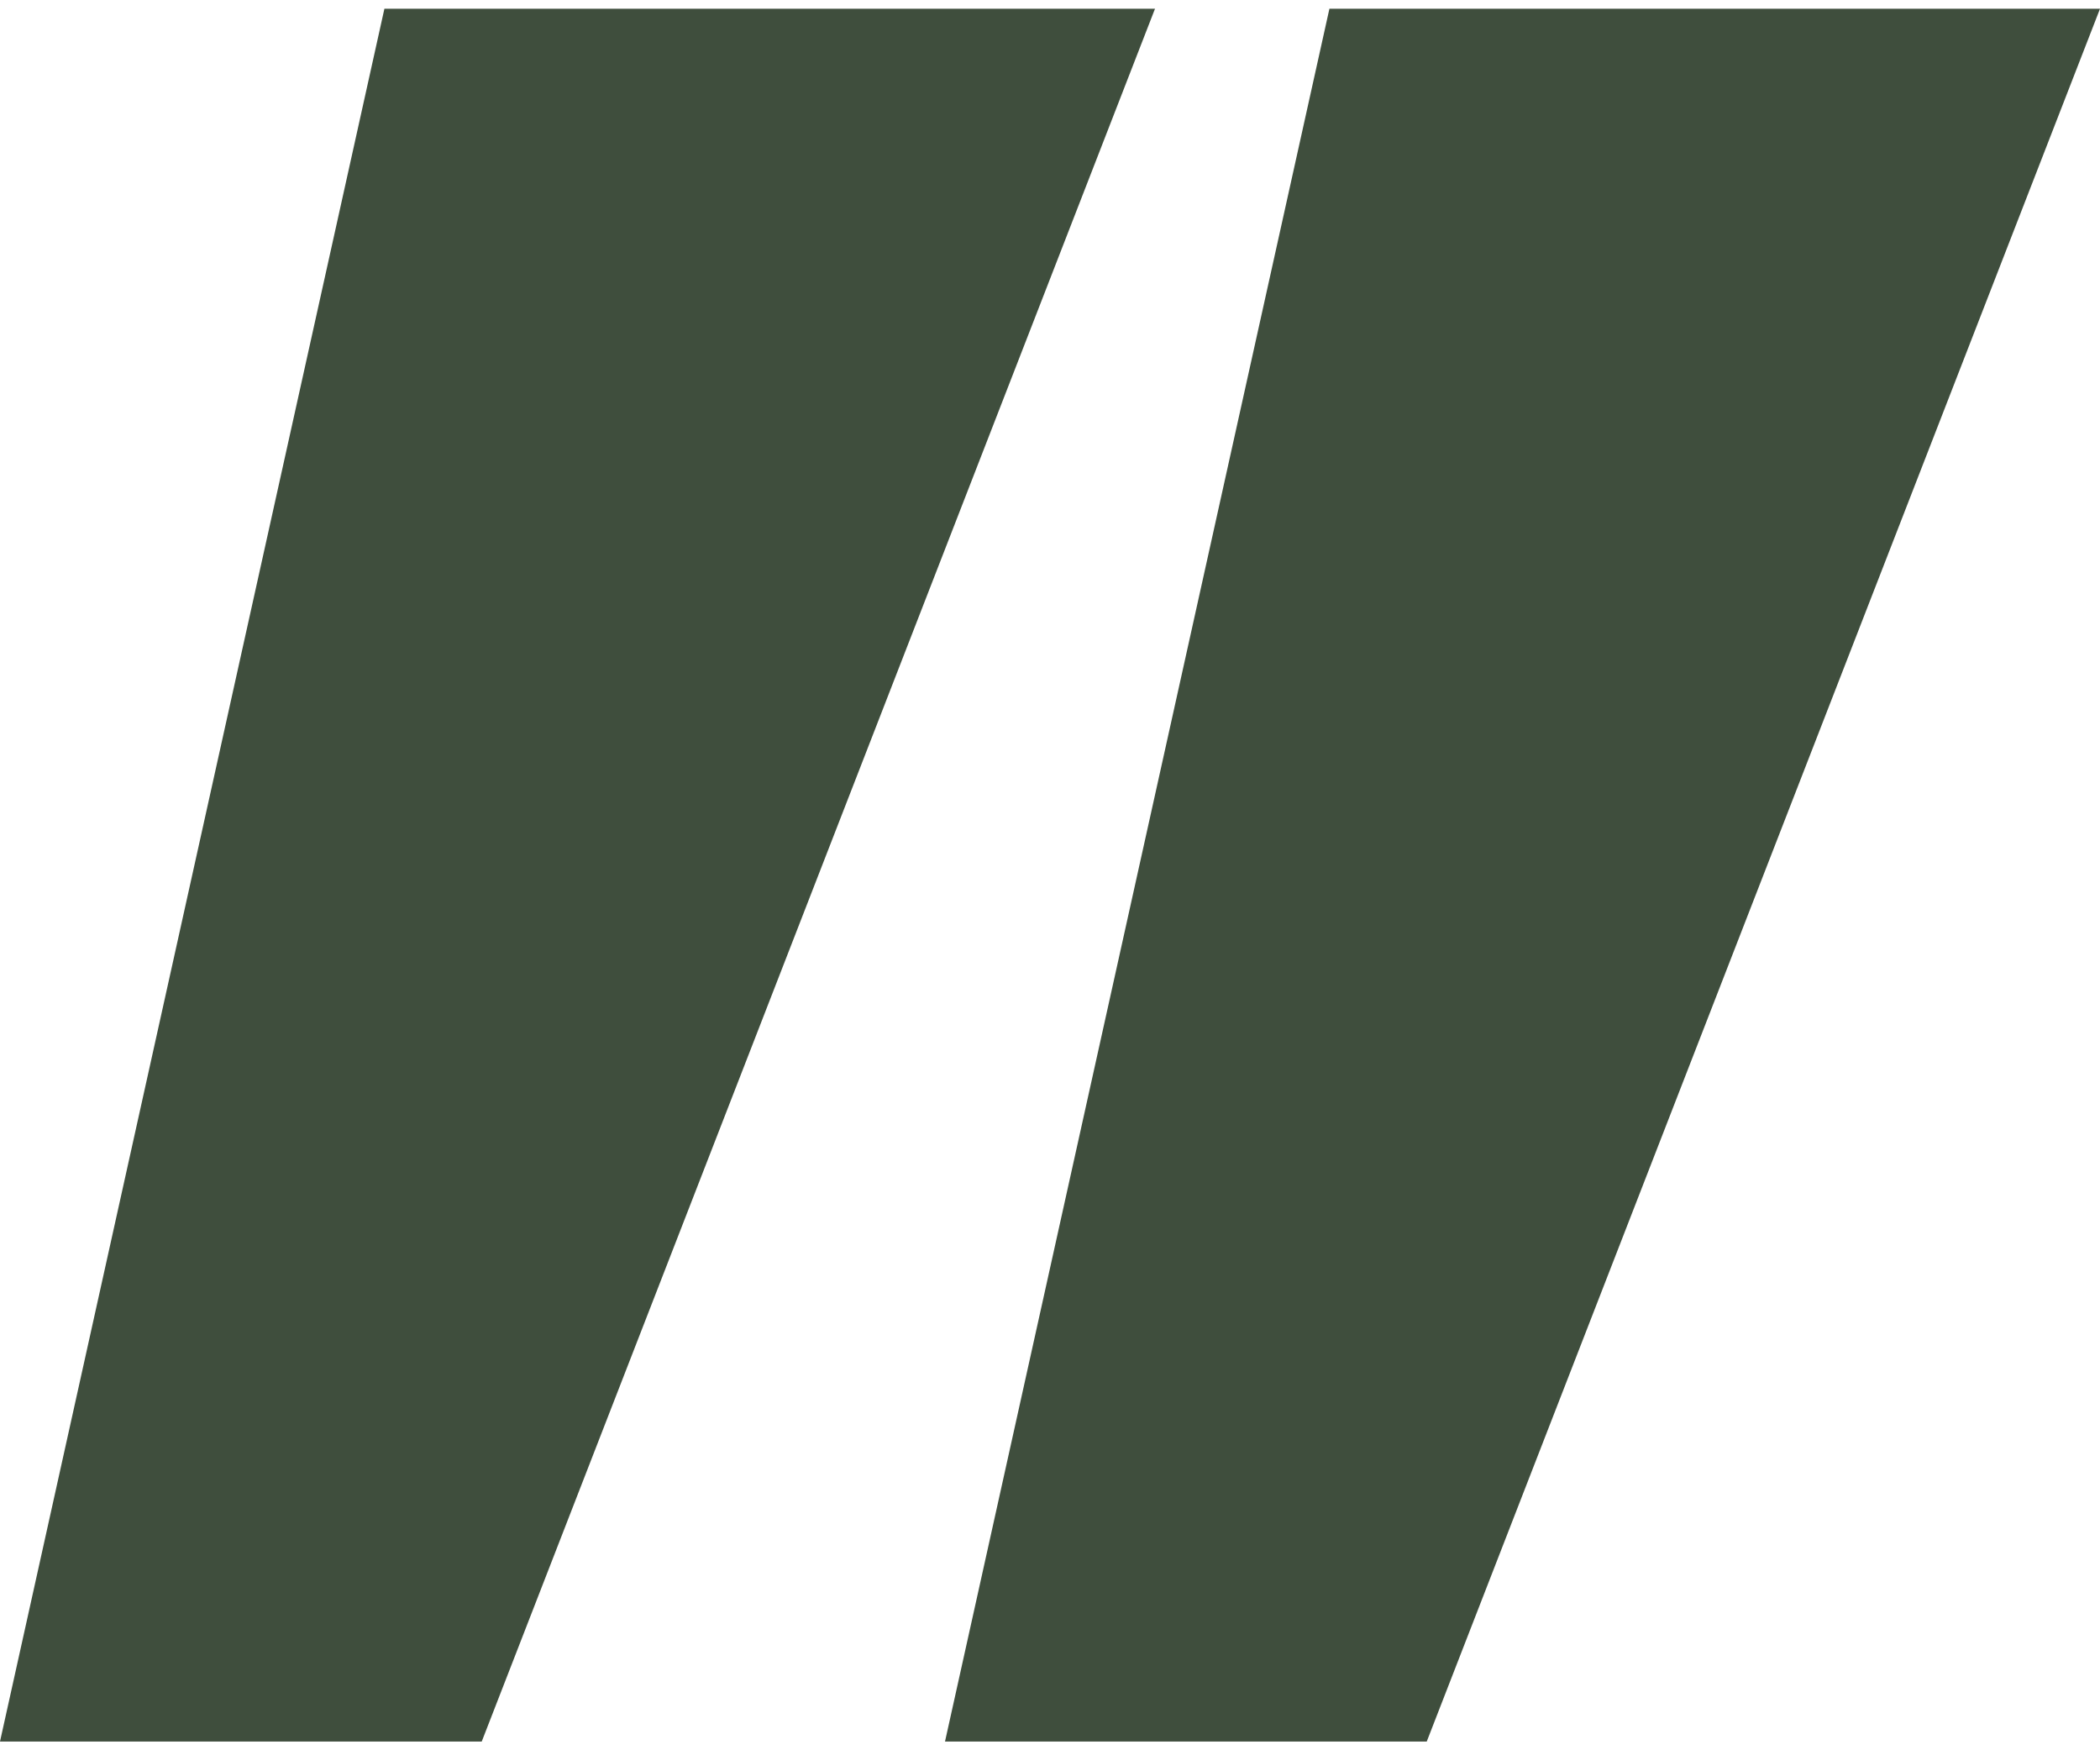
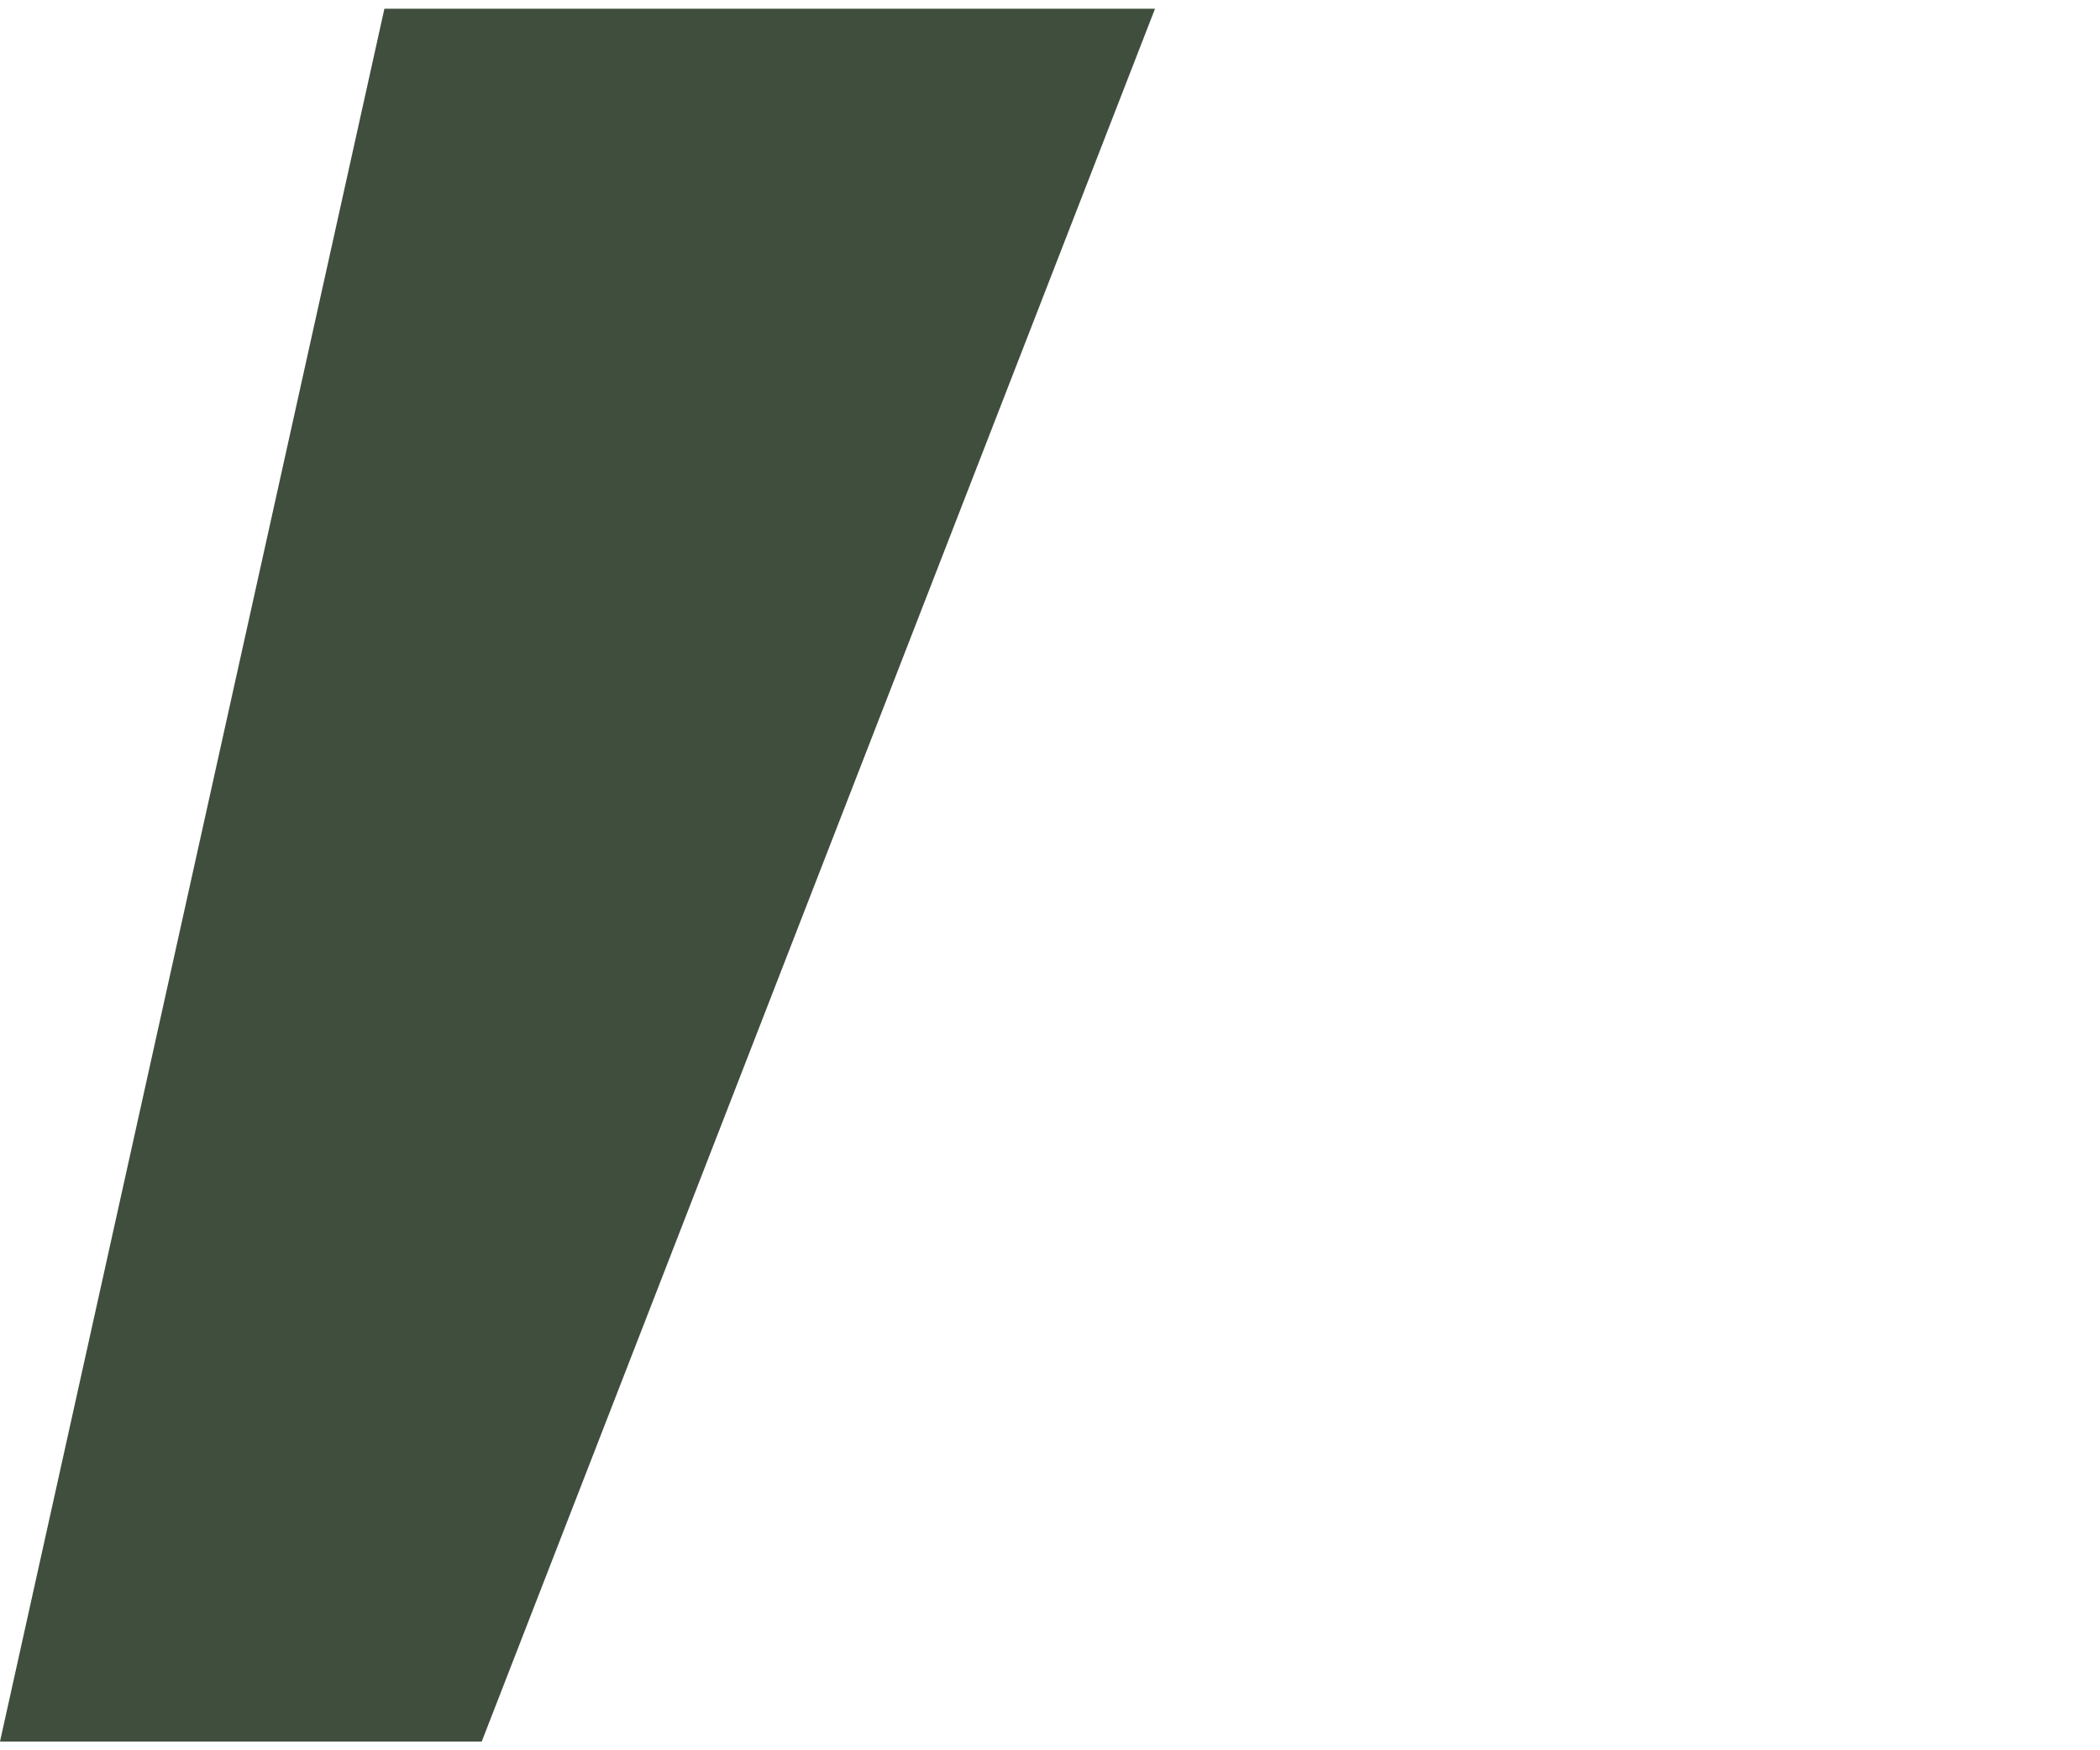
<svg xmlns="http://www.w3.org/2000/svg" width="222" height="185" viewBox="0 0 222 185" fill="none">
  <path d="M50.926 184.074H0L40.637 0.924H122.1L50.926 184.074Z" fill="#3F4E3D" />
-   <path d="M150.827 184.074H99.901L140.538 0.924H222.001L150.827 184.074Z" fill="#3F4E3D" />
</svg>